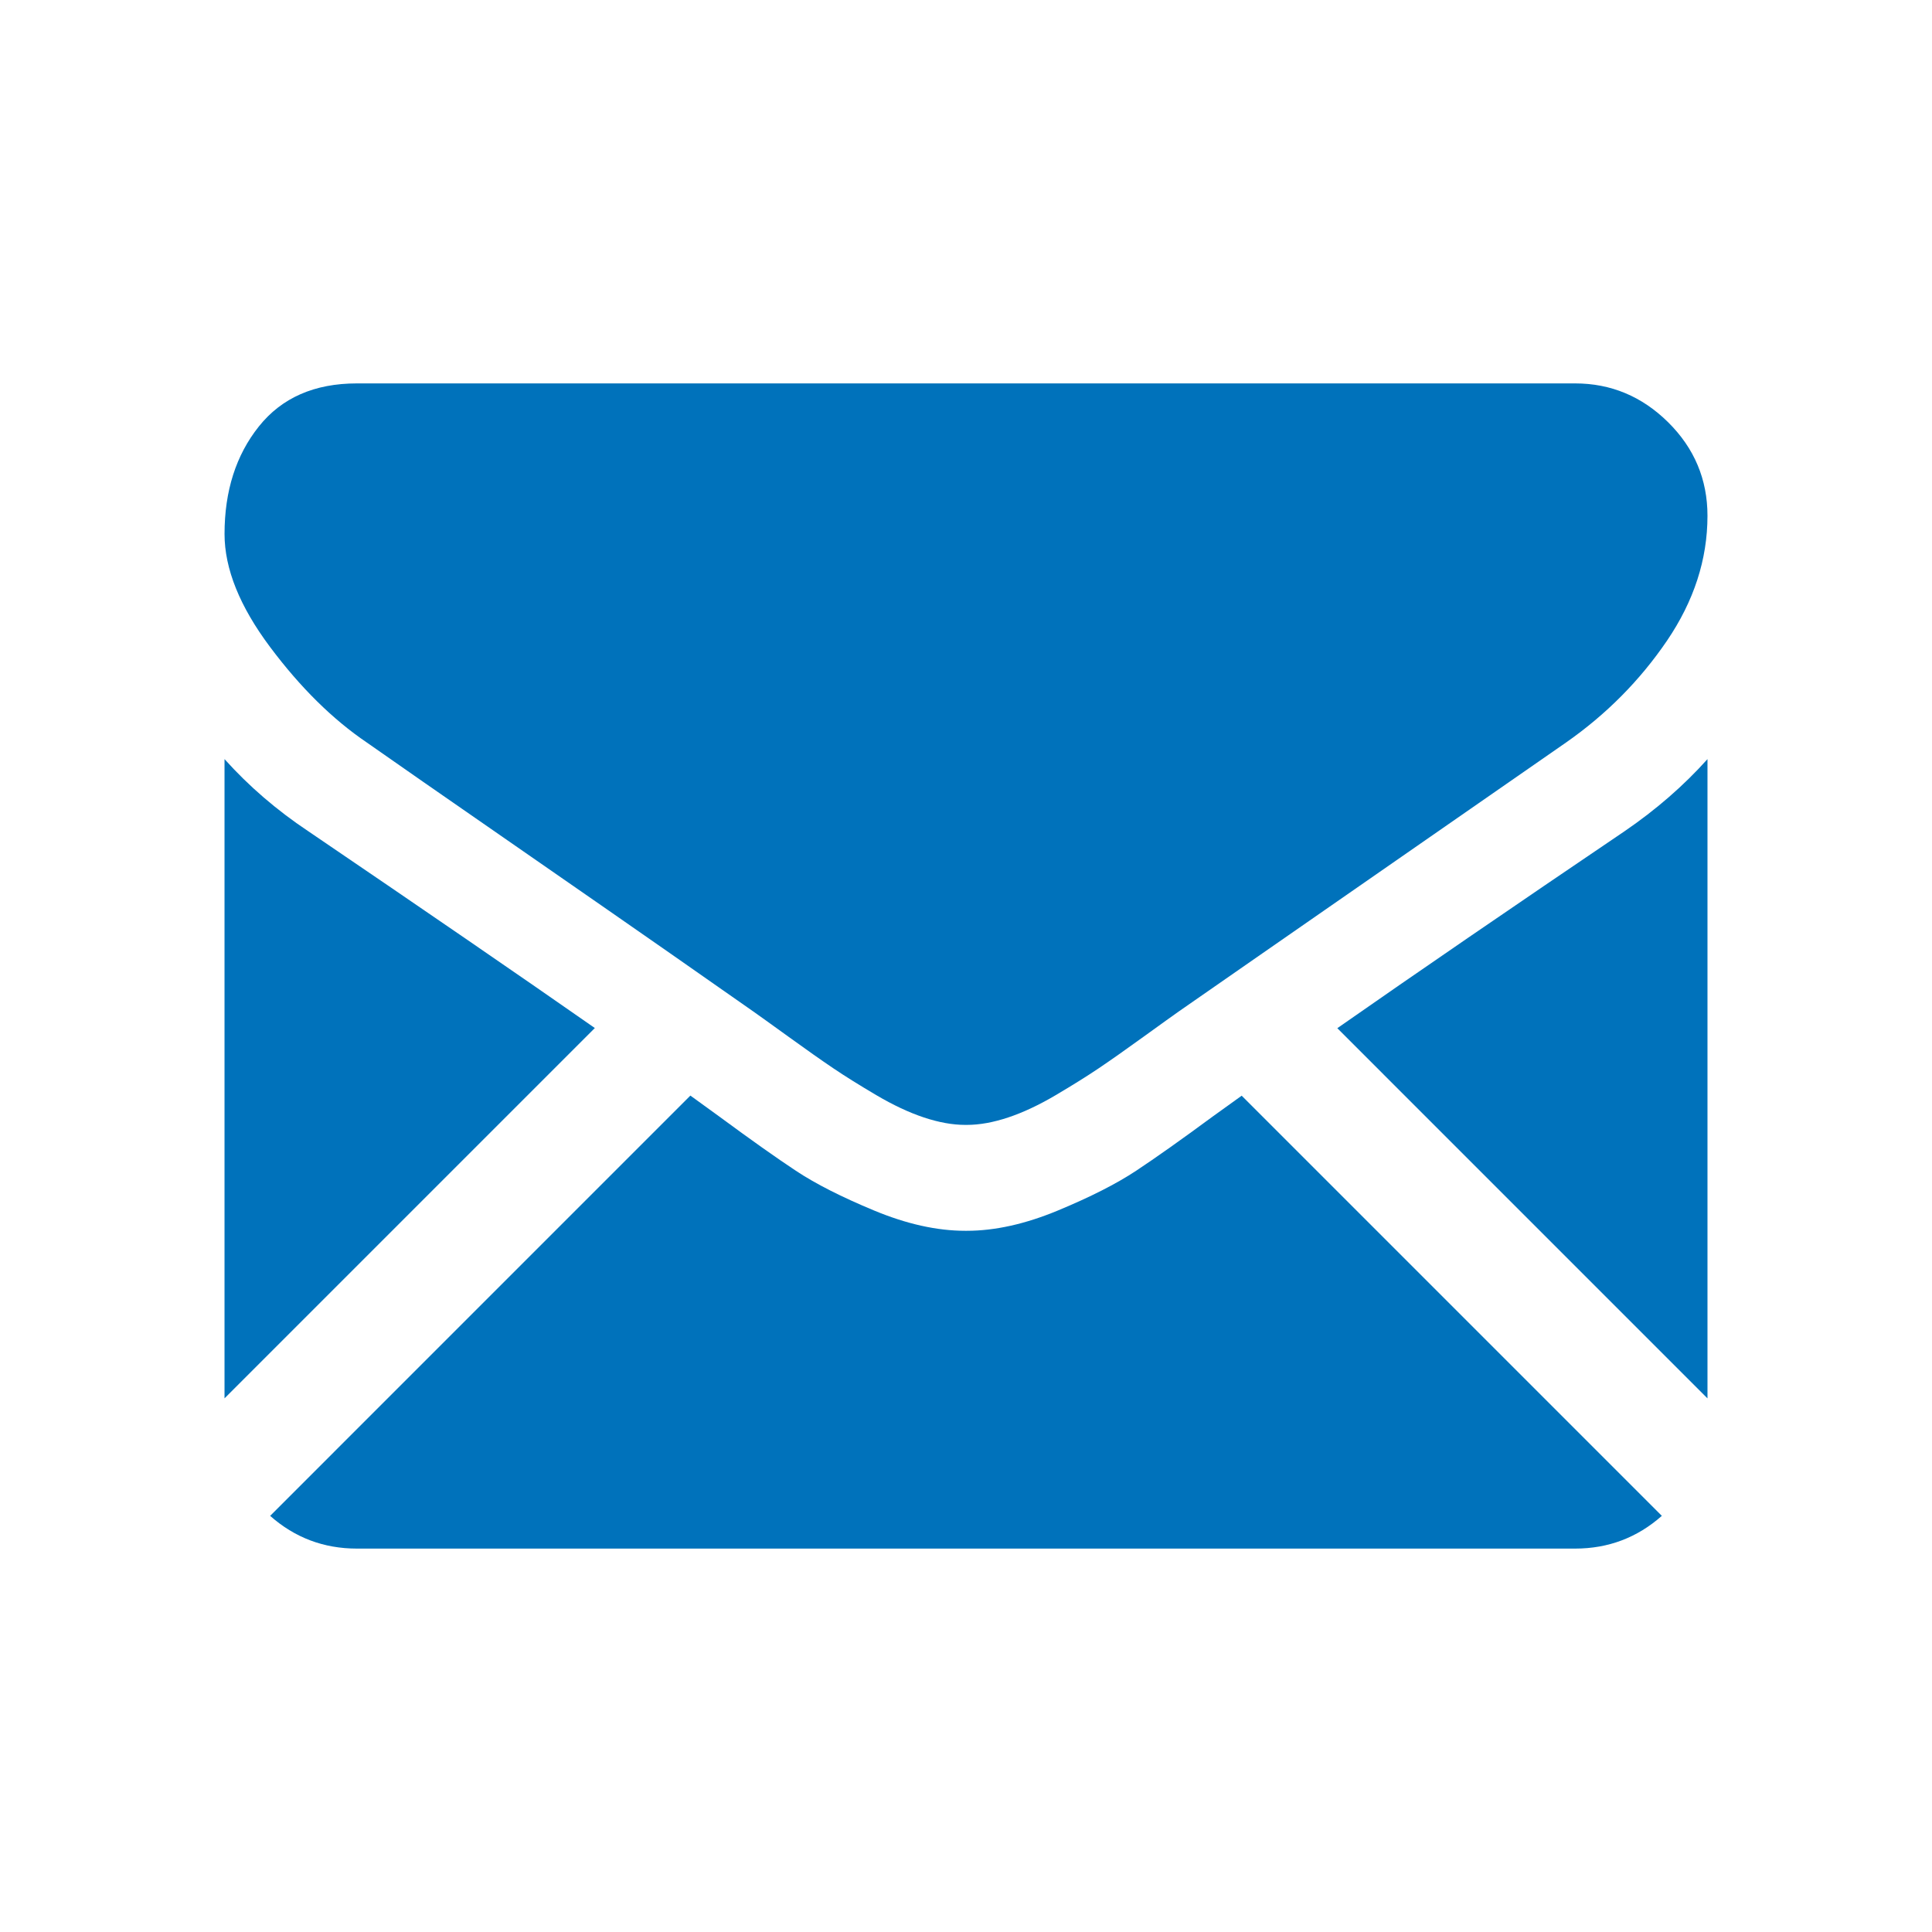
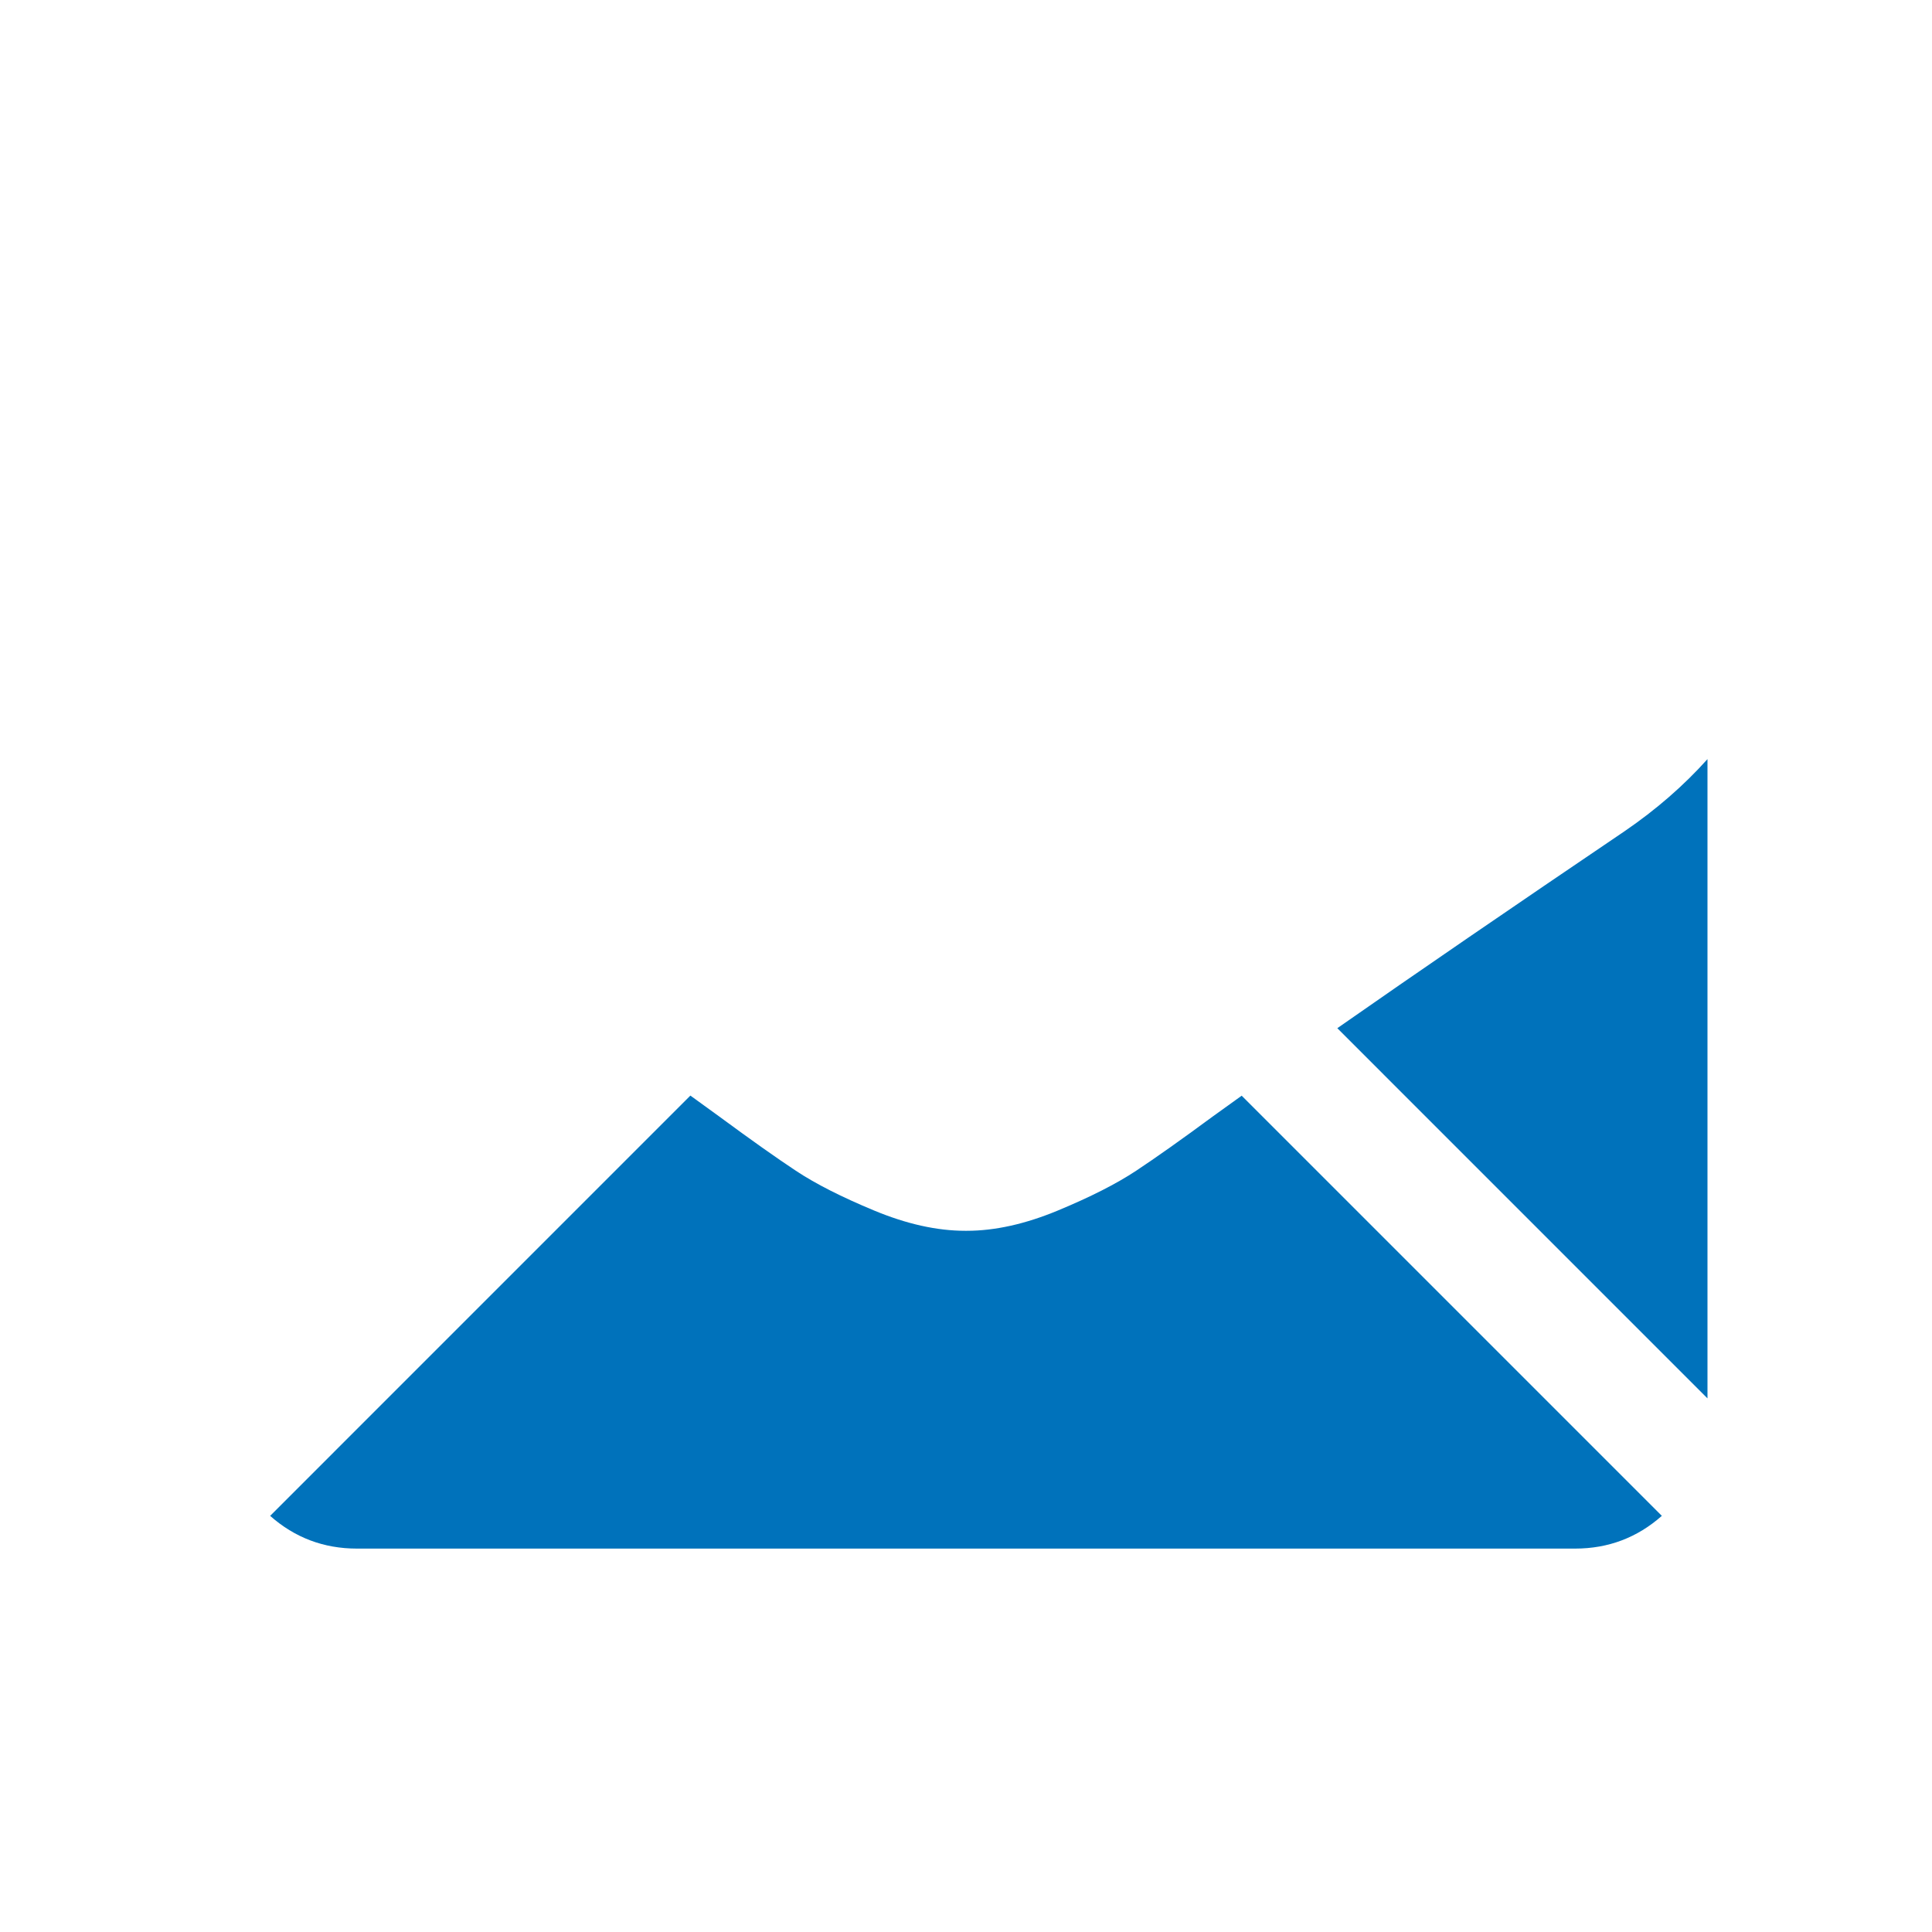
<svg xmlns="http://www.w3.org/2000/svg" version="1.1" id="Capa_1" x="0px" y="0px" width="512px" height="512px" viewBox="0 0 512 512" enable-background="new 0 0 512 512" xml:space="preserve">
  <g>
    <g>
      <path fill="#0072BB" d="M417.407,410.394c8.834,0,16.488-2.917,22.996-8.677L329.06,290.37c-2.671,1.913-5.26,3.773-7.706,5.54    c-8.332,6.14-15.096,10.931-20.288,14.363c-5.192,3.44-12.101,6.947-20.724,10.528c-8.629,3.584-16.668,5.371-24.126,5.371h-0.219    h-0.218c-7.459,0-15.498-1.785-24.126-5.371c-8.628-3.581-15.537-7.088-20.724-10.528c-5.192-3.433-11.952-8.223-20.287-14.363    c-2.324-1.702-4.9-3.569-7.686-5.569L71.592,401.717c6.506,5.76,14.166,8.677,23,8.677H417.407z" />
-       <path fill="#0072BB" d="M81.653,220.254c-8.332-5.555-15.721-11.917-22.153-19.082v169.405l98.138-98.137    C138.005,258.733,112.708,241.358,81.653,220.254z" />
      <path fill="#0072BB" d="M430.57,220.254c-29.872,20.219-55.26,37.624-76.168,52.227l98.099,98.102v-169.41    C446.21,208.194,438.902,214.551,430.57,220.254z" />
-       <path fill="#0072BB" d="M417.407,101.606H94.592c-11.262,0-19.92,3.803-25.986,11.401c-6.07,7.602-9.101,17.109-9.101,28.51    c0,9.21,4.021,19.188,12.061,29.938c8.039,10.746,16.594,19.187,25.658,25.327c4.97,3.511,19.957,13.93,44.96,31.252    c13.498,9.354,25.236,17.507,35.323,24.542c8.598,5.991,16.012,11.179,22.135,15.483c0.703,0.494,1.809,1.283,3.275,2.333    c1.58,1.135,3.58,2.575,6.048,4.357c4.75,3.436,8.698,6.214,11.841,8.336c3.139,2.123,6.944,4.493,11.406,7.126    c4.458,2.63,8.664,4.606,12.611,5.922c3.948,1.314,7.603,1.974,10.965,1.974h0.218h0.218c3.362,0,7.018-0.659,10.966-1.974    c3.945-1.315,8.148-3.288,12.61-5.922c4.457-2.633,8.256-5.009,11.405-7.126c3.145-2.122,7.092-4.898,11.844-8.336    c2.462-1.782,4.462-3.223,6.043-4.354c1.467-1.053,2.572-1.837,3.278-2.336c4.77-3.317,12.202-8.484,22.193-15.423    c18.182-12.633,44.958-31.227,80.442-55.854c10.673-7.454,19.589-16.449,26.755-26.973c7.151-10.524,10.739-21.563,10.739-33.114    c0-9.65-3.477-17.908-10.416-24.785C435.137,105.043,426.91,101.606,417.407,101.606z" />
    </g>
  </g>
</svg>